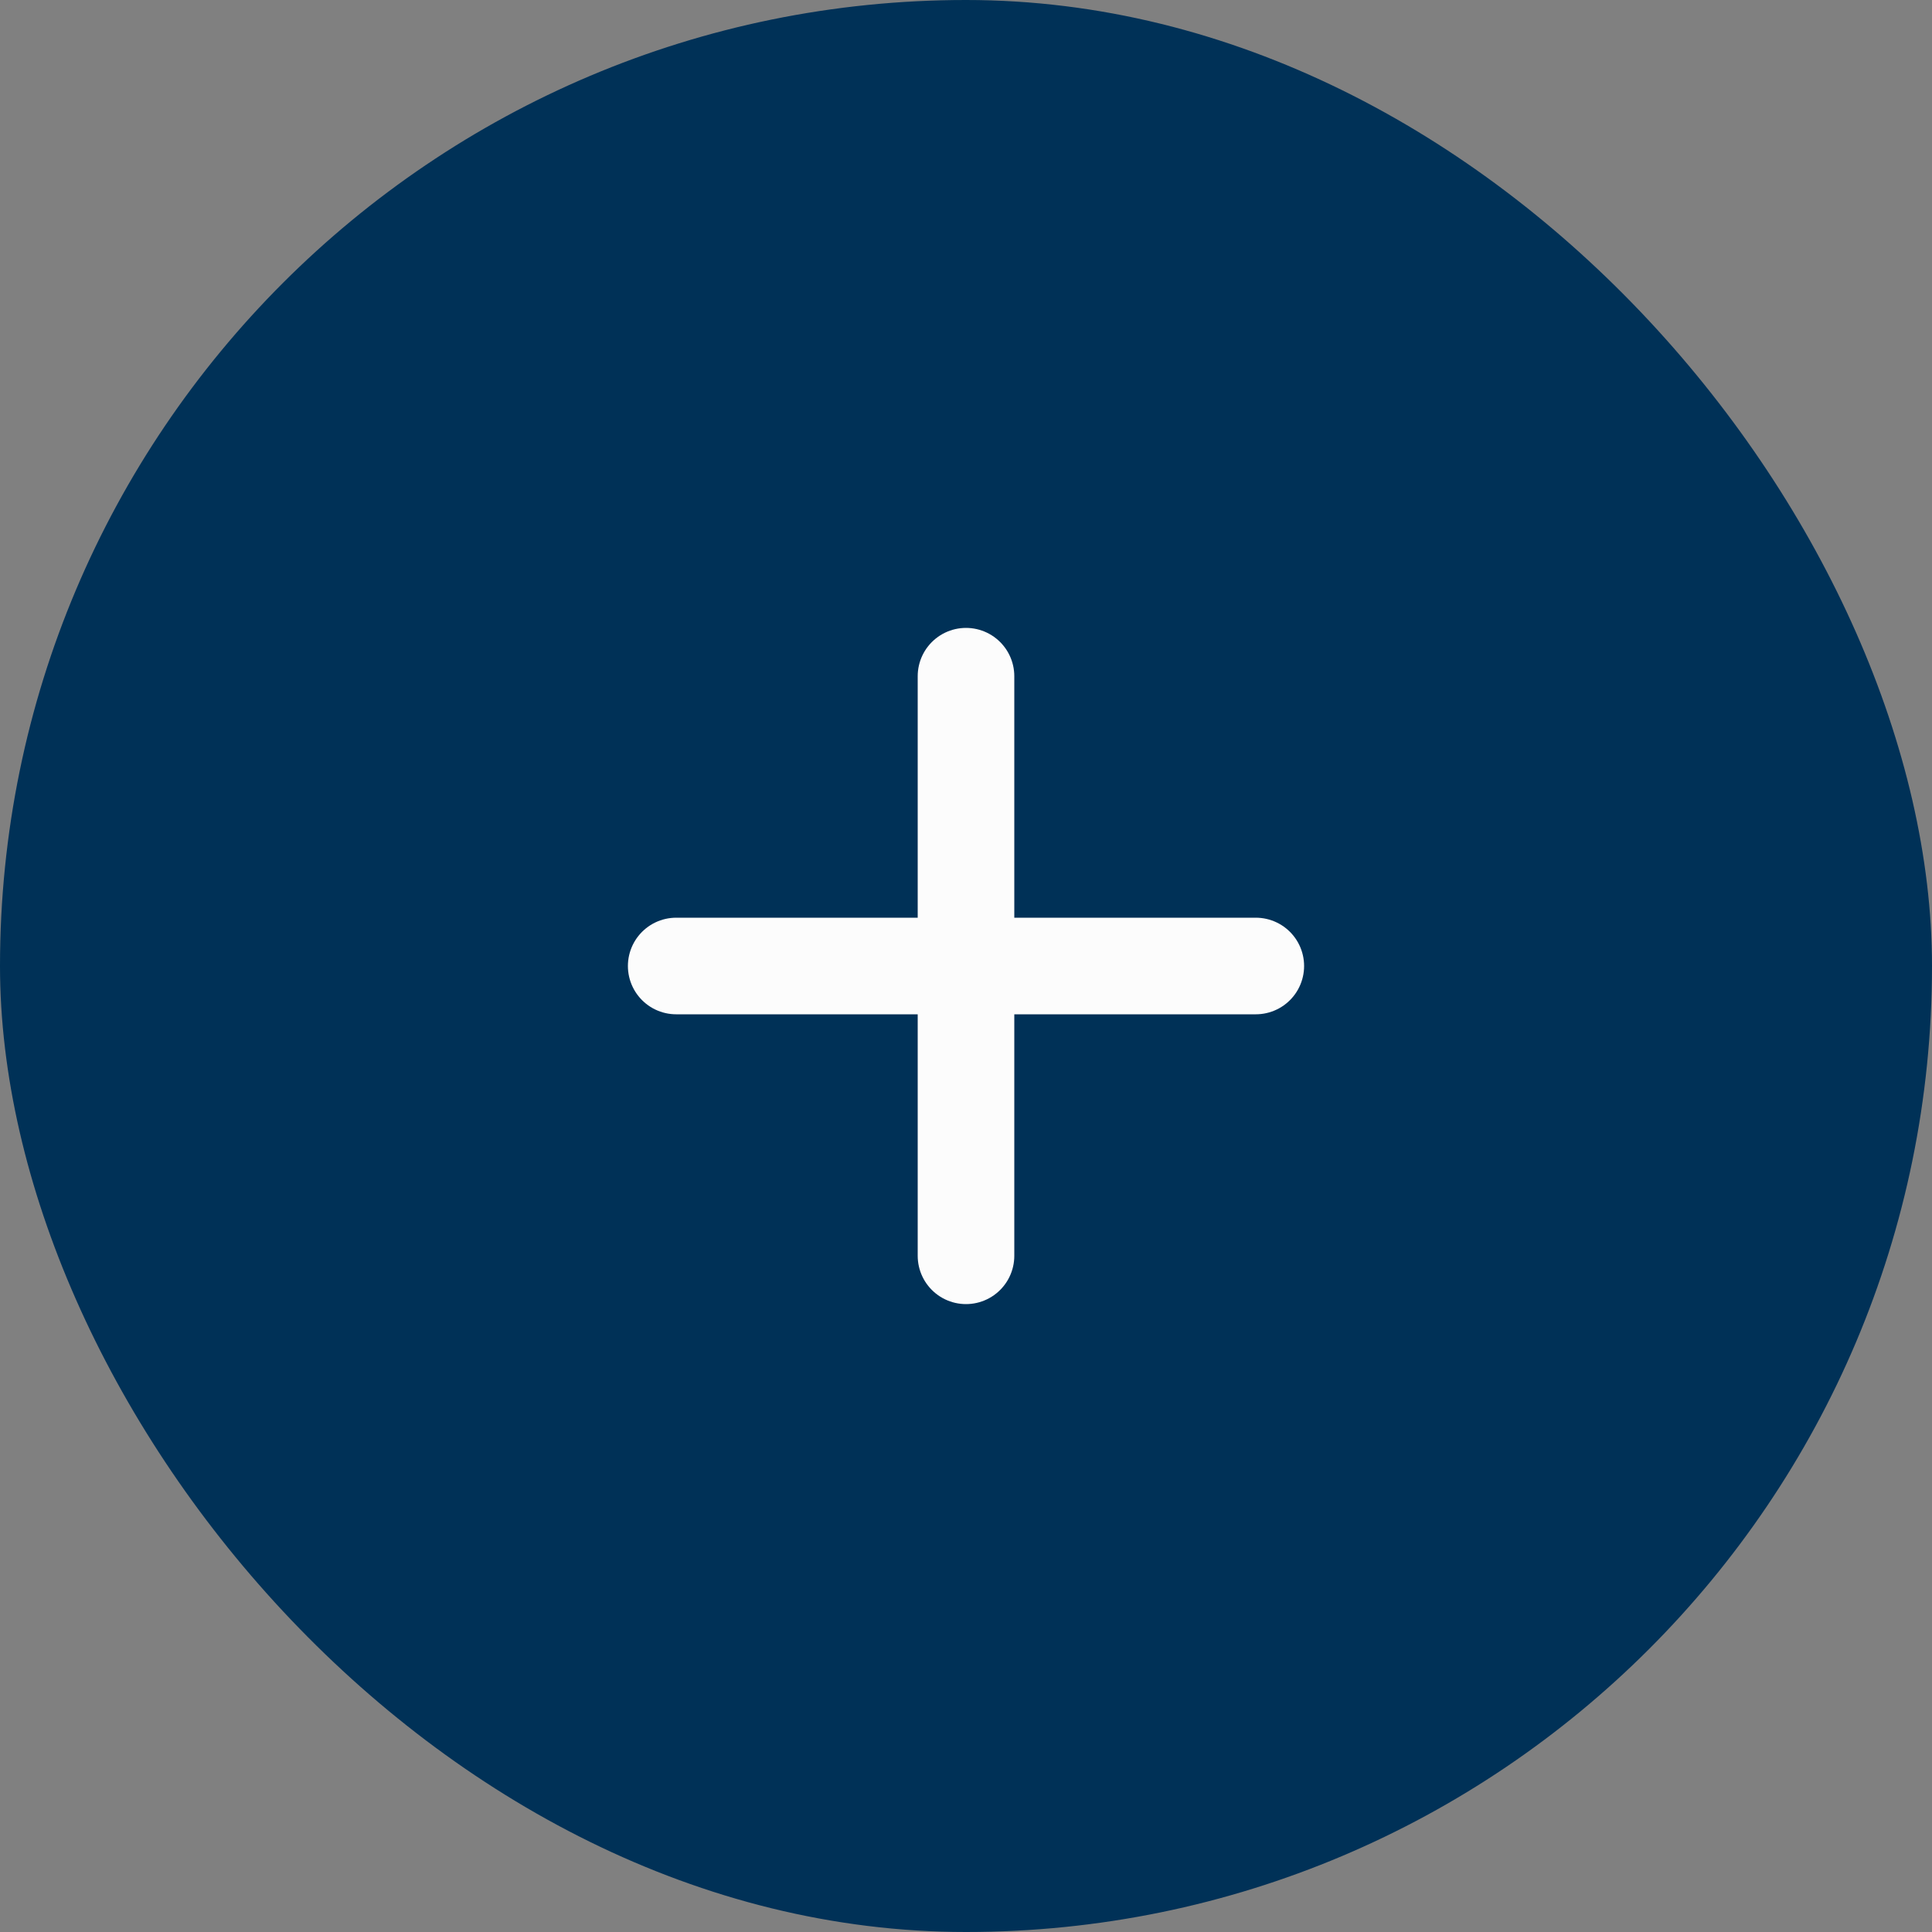
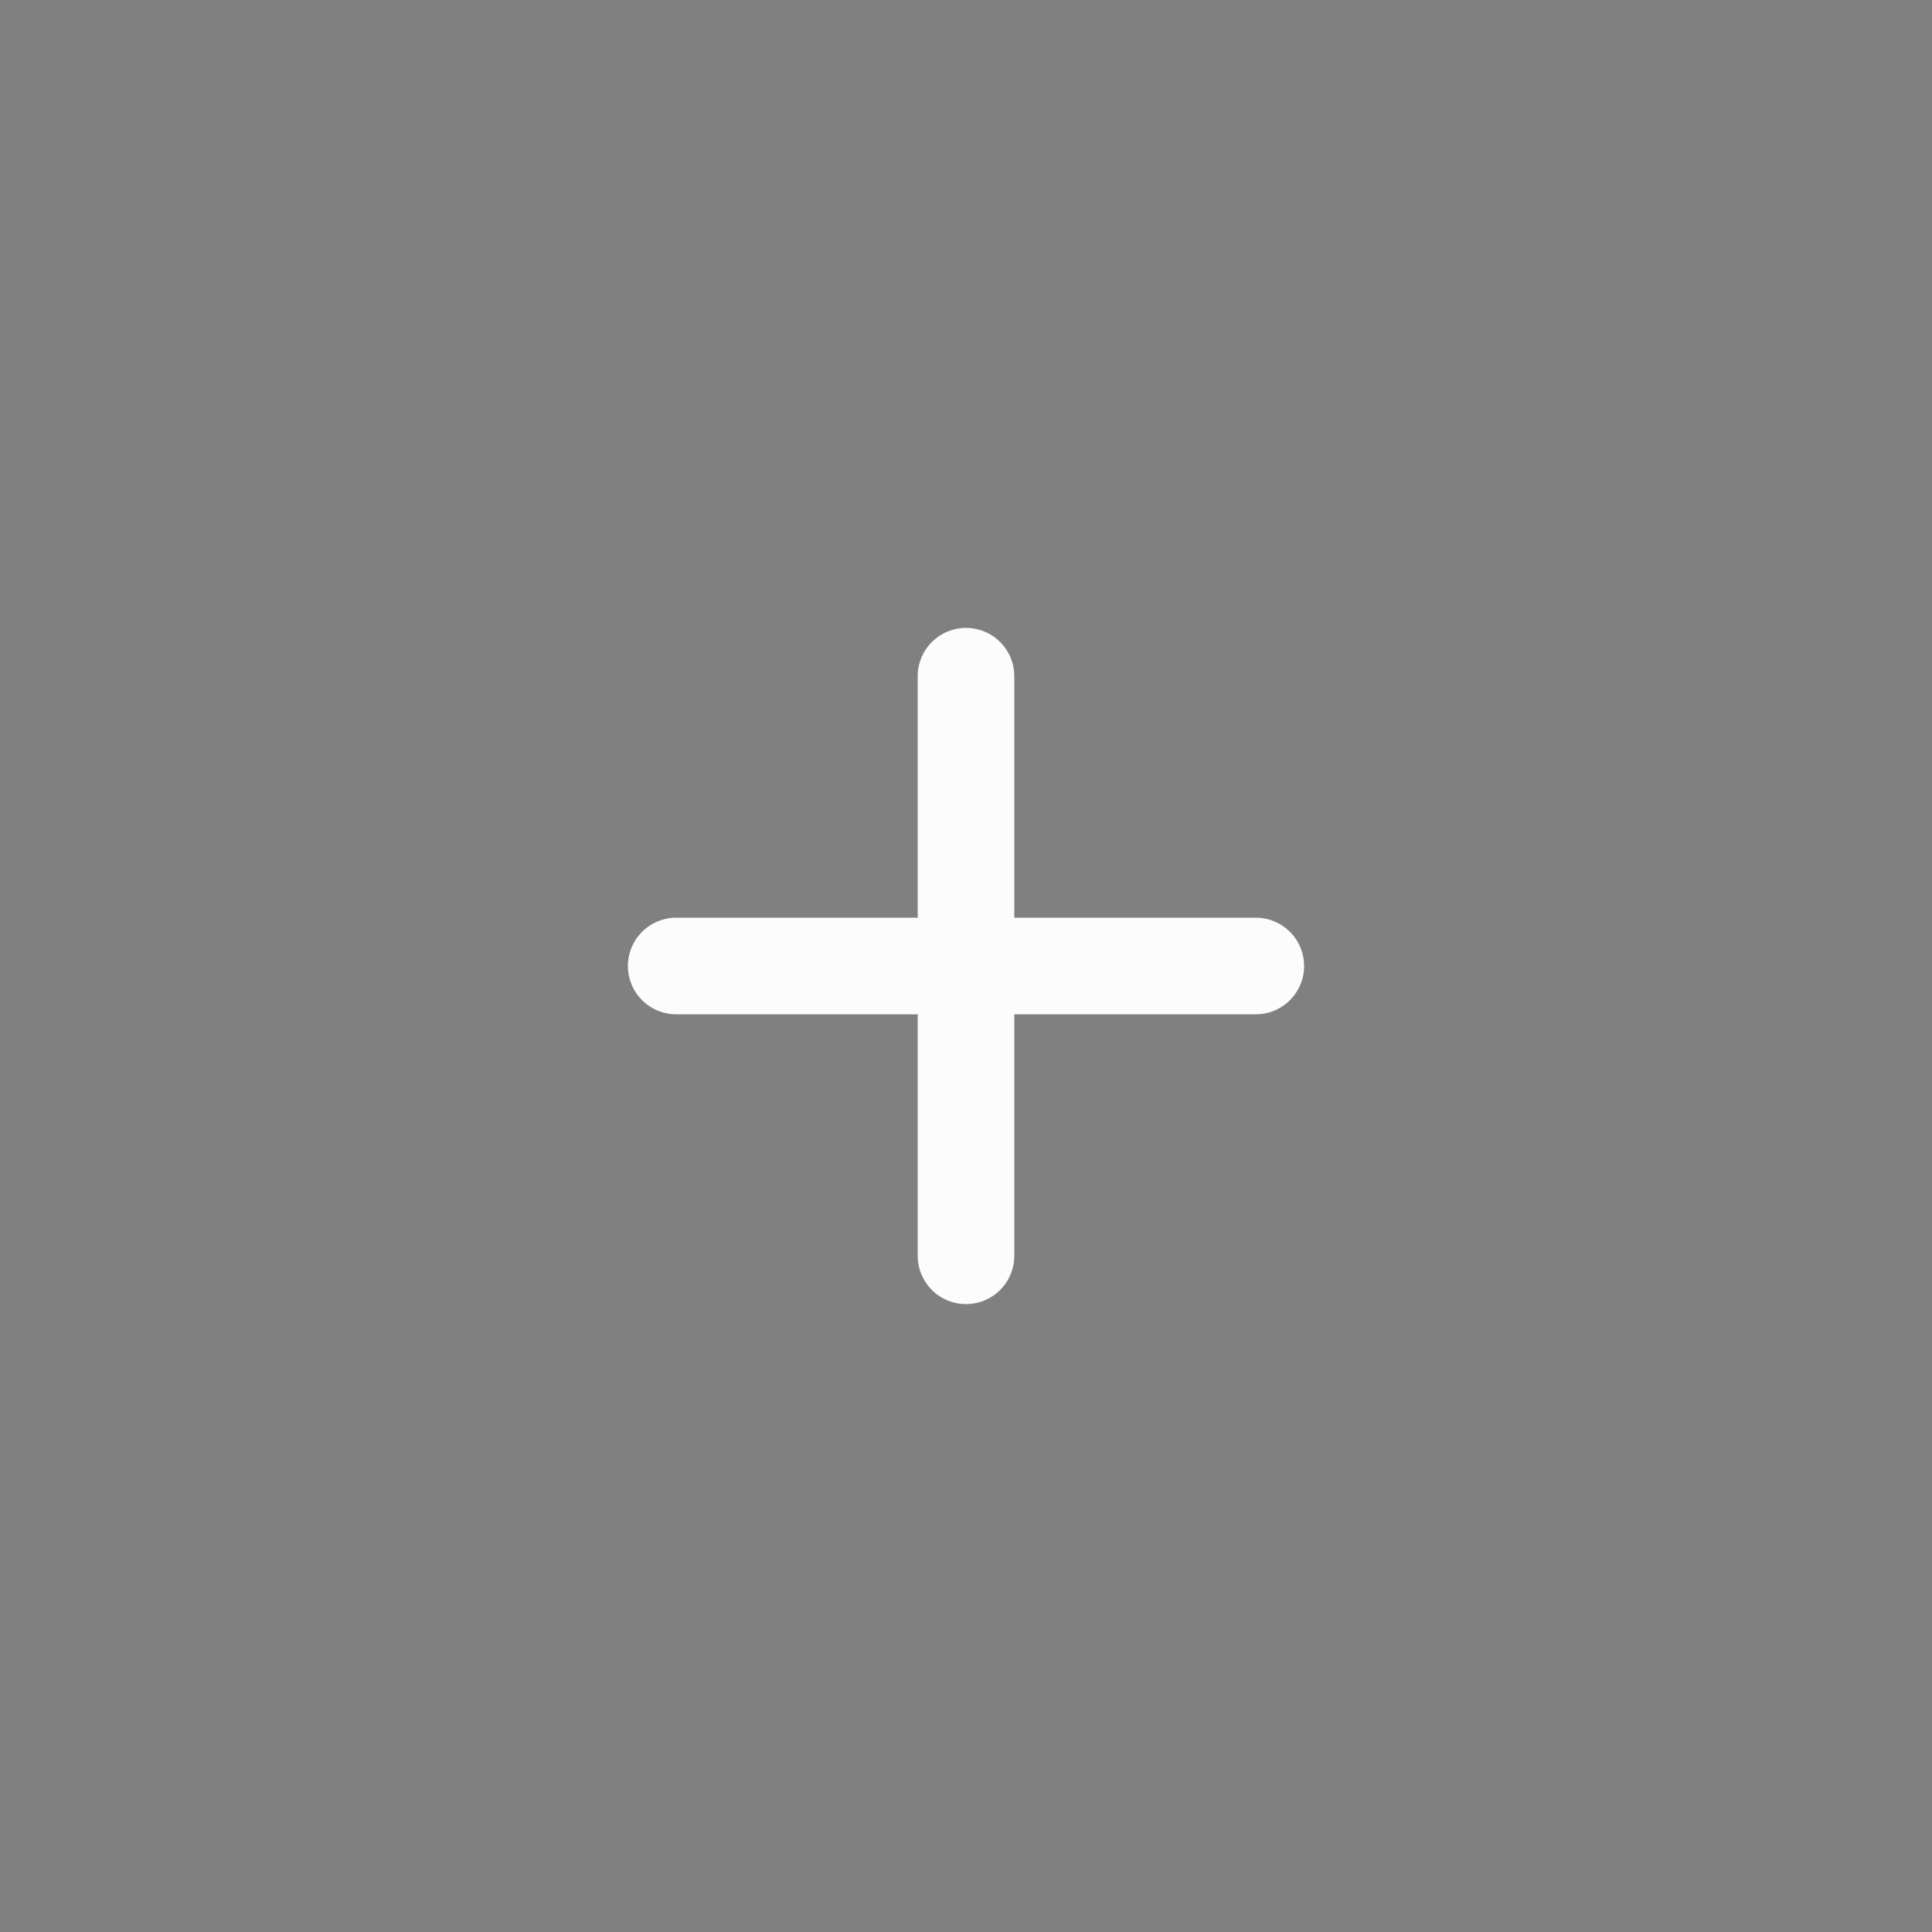
<svg xmlns="http://www.w3.org/2000/svg" width="40" height="40" viewBox="0 0 40 40" fill="none">
  <rect x="0" y="0" width="40" height="40" fill="#808080" stroke="none" />
-   <rect width="40" height="40" rx="20" fill="#003157" />
  <path d="M14 20H26M20 14V26" stroke="#FCFCFC" stroke-width="2" stroke-linecap="round" stroke-linejoin="round" />
</svg>